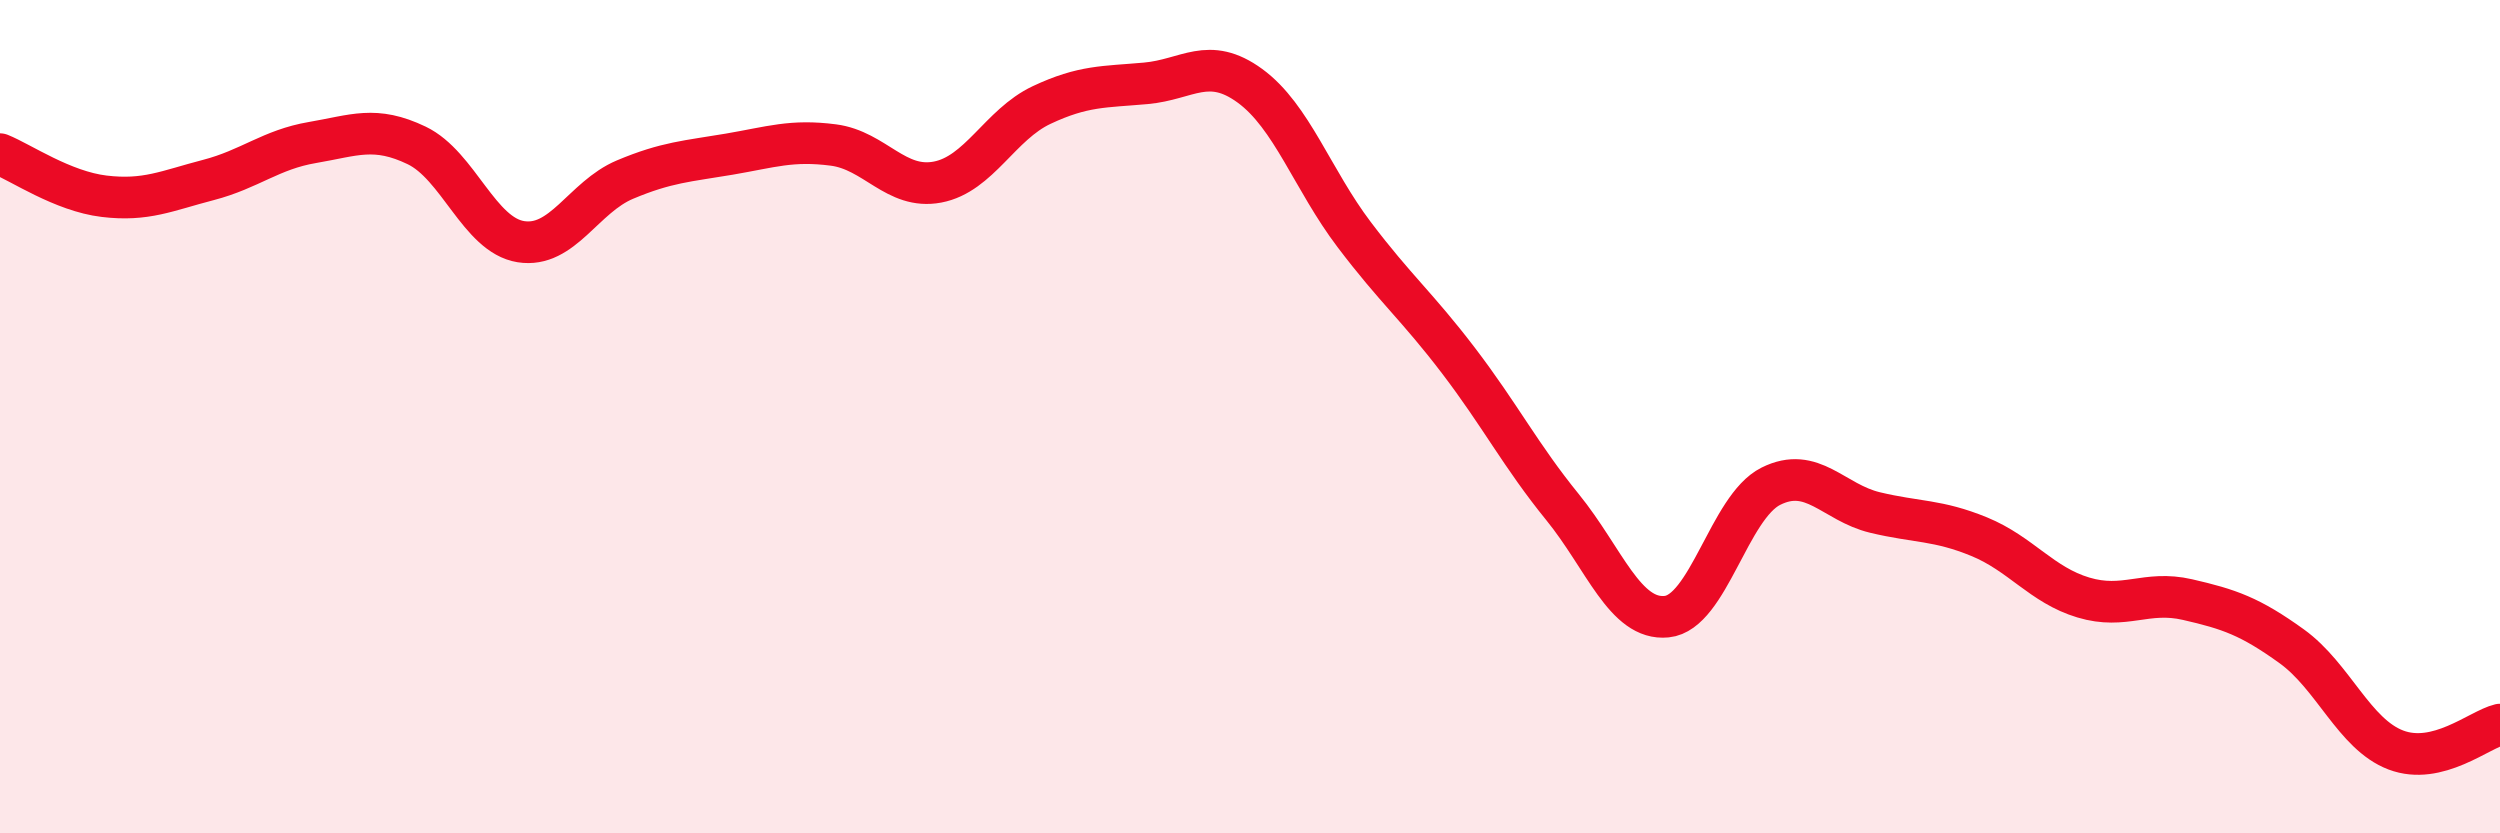
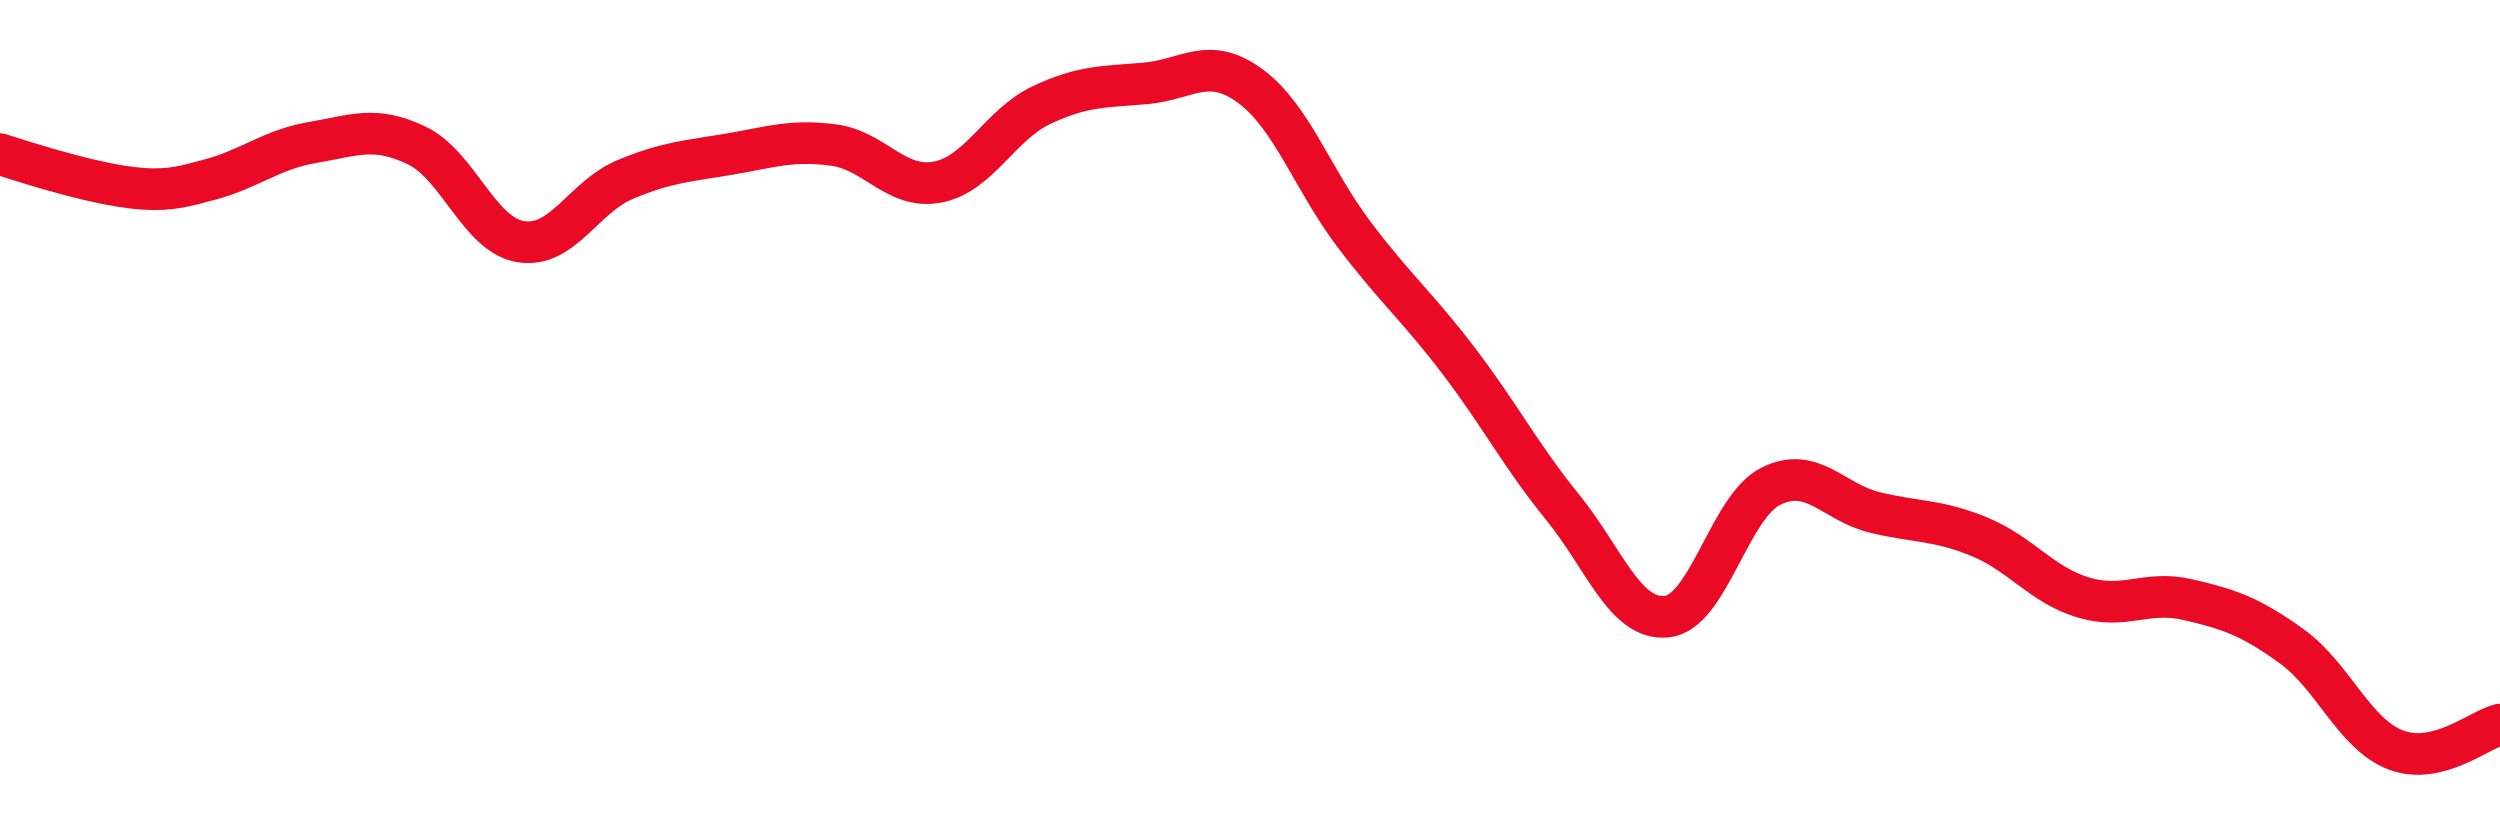
<svg xmlns="http://www.w3.org/2000/svg" width="60" height="20" viewBox="0 0 60 20">
-   <path d="M 0,3.7 C 0.5,3.9 1.5,4.59 2.5,4.71 C 3.5,4.83 4,4.58 5,4.32 C 6,4.06 6.5,3.59 7.5,3.42 C 8.5,3.25 9,3.01 10,3.49 C 11,3.97 11.5,5.64 12.5,5.8 C 13.5,5.96 14,4.73 15,4.31 C 16,3.89 16.5,3.87 17.5,3.7 C 18.5,3.53 19,3.35 20,3.48 C 21,3.61 21.5,4.56 22.5,4.37 C 23.5,4.18 24,2.99 25,2.52 C 26,2.05 26.5,2.09 27.5,2 C 28.5,1.91 29,1.33 30,2.06 C 31,2.79 31.5,4.31 32.5,5.63 C 33.5,6.95 34,7.34 35,8.65 C 36,9.96 36.5,10.94 37.5,12.17 C 38.5,13.4 39,14.9 40,14.8 C 41,14.7 41.5,12.17 42.5,11.67 C 43.5,11.17 44,12.06 45,12.3 C 46,12.54 46.5,12.47 47.5,12.88 C 48.5,13.29 49,14.04 50,14.34 C 51,14.64 51.5,14.16 52.5,14.39 C 53.5,14.62 54,14.79 55,15.51 C 56,16.23 56.5,17.62 57.5,18 C 58.5,18.38 59.5,17.51 60,17.39L60 20L0 20Z" fill="#EB0A25" opacity="0.1" stroke-linecap="round" stroke-linejoin="round" />
-   <path d="M 0,3.7 C 0.5,3.9 1.5,4.59 2.5,4.71 C 3.5,4.83 4,4.58 5,4.32 C 6,4.06 6.5,3.59 7.5,3.42 C 8.5,3.25 9,3.01 10,3.49 C 11,3.97 11.5,5.64 12.5,5.8 C 13.5,5.96 14,4.73 15,4.31 C 16,3.89 16.5,3.87 17.5,3.7 C 18.5,3.53 19,3.35 20,3.48 C 21,3.61 21.5,4.56 22.5,4.37 C 23.5,4.18 24,2.99 25,2.52 C 26,2.05 26.5,2.09 27.5,2 C 28.5,1.91 29,1.33 30,2.06 C 31,2.79 31.5,4.31 32.5,5.63 C 33.5,6.95 34,7.34 35,8.65 C 36,9.96 36.5,10.94 37.5,12.17 C 38.5,13.4 39,14.9 40,14.8 C 41,14.7 41.5,12.17 42.5,11.67 C 43.5,11.17 44,12.06 45,12.3 C 46,12.54 46.5,12.47 47.5,12.88 C 48.5,13.29 49,14.04 50,14.34 C 51,14.64 51.5,14.16 52.5,14.39 C 53.5,14.62 54,14.79 55,15.51 C 56,16.23 56.5,17.62 57.5,18 C 58.5,18.38 59.5,17.51 60,17.39" stroke="#EB0A25" stroke-width="1" fill="none" stroke-linecap="round" stroke-linejoin="round" />
+   <path d="M 0,3.7 C 3.5,4.83 4,4.58 5,4.32 C 6,4.06 6.5,3.59 7.5,3.42 C 8.5,3.25 9,3.01 10,3.49 C 11,3.97 11.5,5.64 12.5,5.8 C 13.5,5.96 14,4.73 15,4.31 C 16,3.89 16.5,3.87 17.5,3.7 C 18.5,3.53 19,3.35 20,3.48 C 21,3.61 21.5,4.56 22.5,4.37 C 23.5,4.18 24,2.99 25,2.52 C 26,2.05 26.5,2.09 27.5,2 C 28.5,1.91 29,1.33 30,2.06 C 31,2.79 31.5,4.31 32.5,5.63 C 33.5,6.95 34,7.34 35,8.65 C 36,9.96 36.5,10.94 37.5,12.17 C 38.5,13.4 39,14.9 40,14.8 C 41,14.7 41.5,12.17 42.5,11.67 C 43.5,11.17 44,12.06 45,12.3 C 46,12.54 46.5,12.47 47.5,12.88 C 48.5,13.29 49,14.04 50,14.34 C 51,14.64 51.5,14.16 52.5,14.39 C 53.5,14.62 54,14.79 55,15.51 C 56,16.23 56.5,17.62 57.5,18 C 58.5,18.38 59.5,17.51 60,17.39" stroke="#EB0A25" stroke-width="1" fill="none" stroke-linecap="round" stroke-linejoin="round" />
</svg>